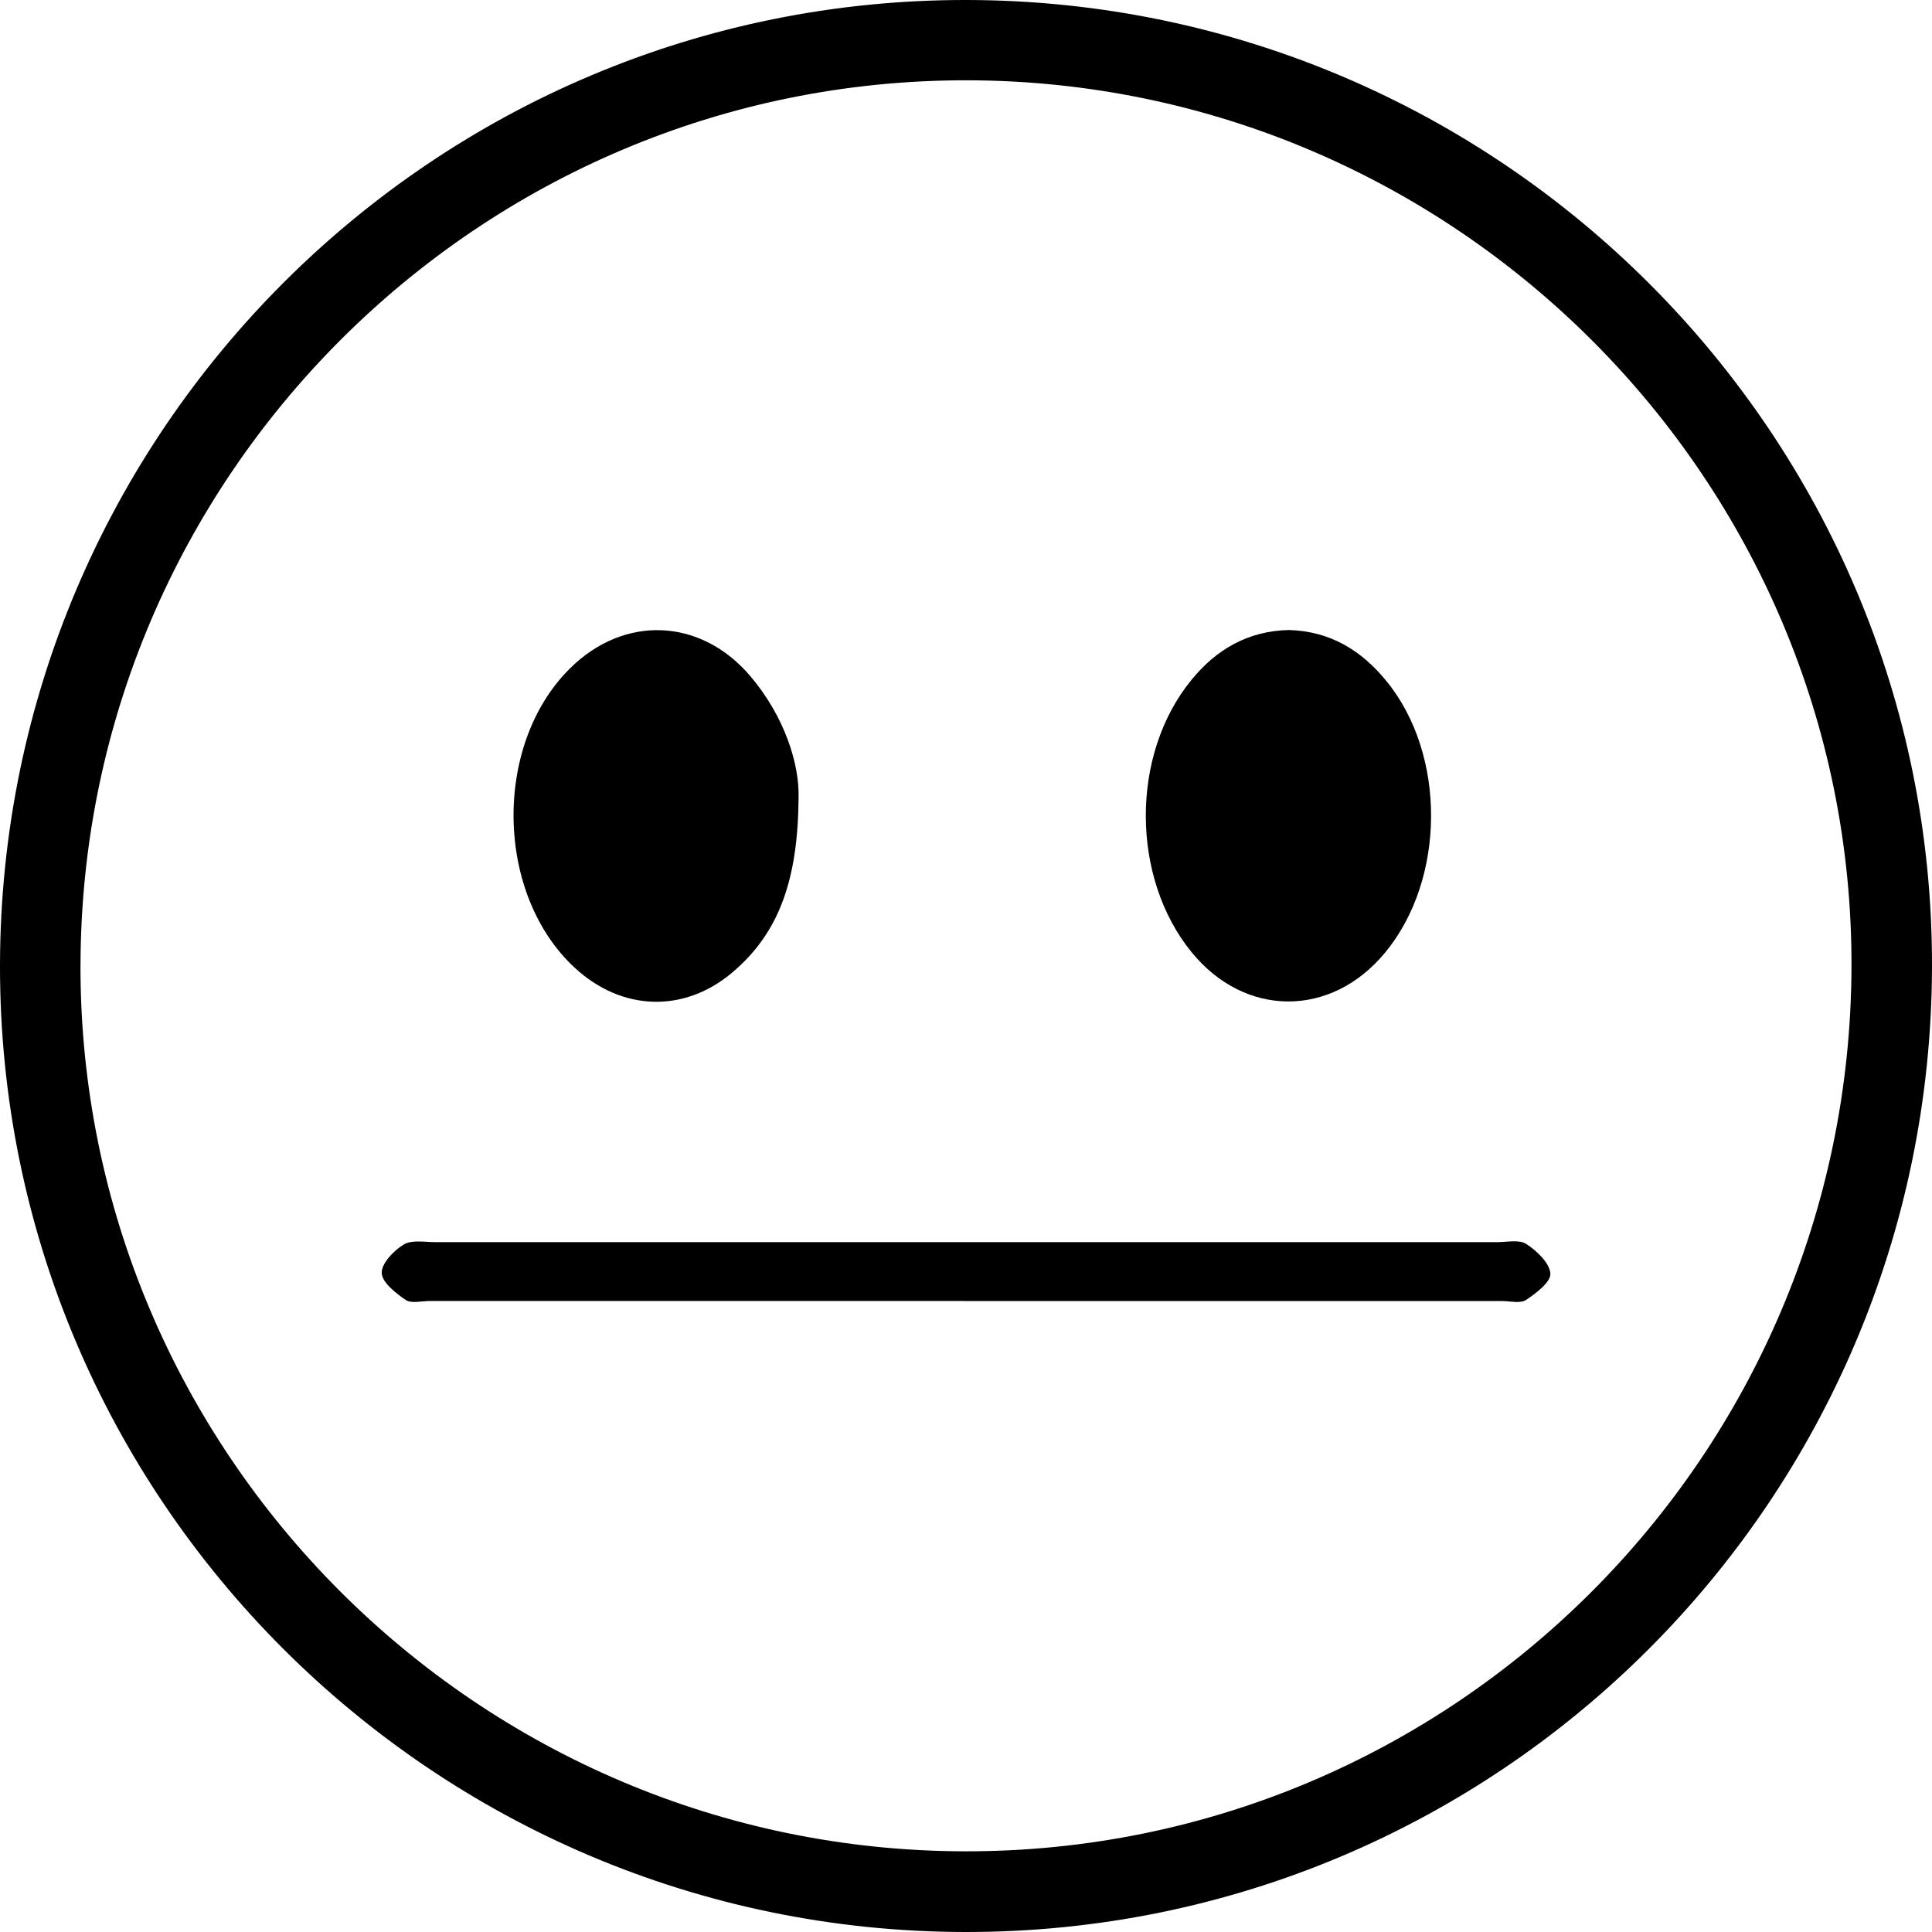
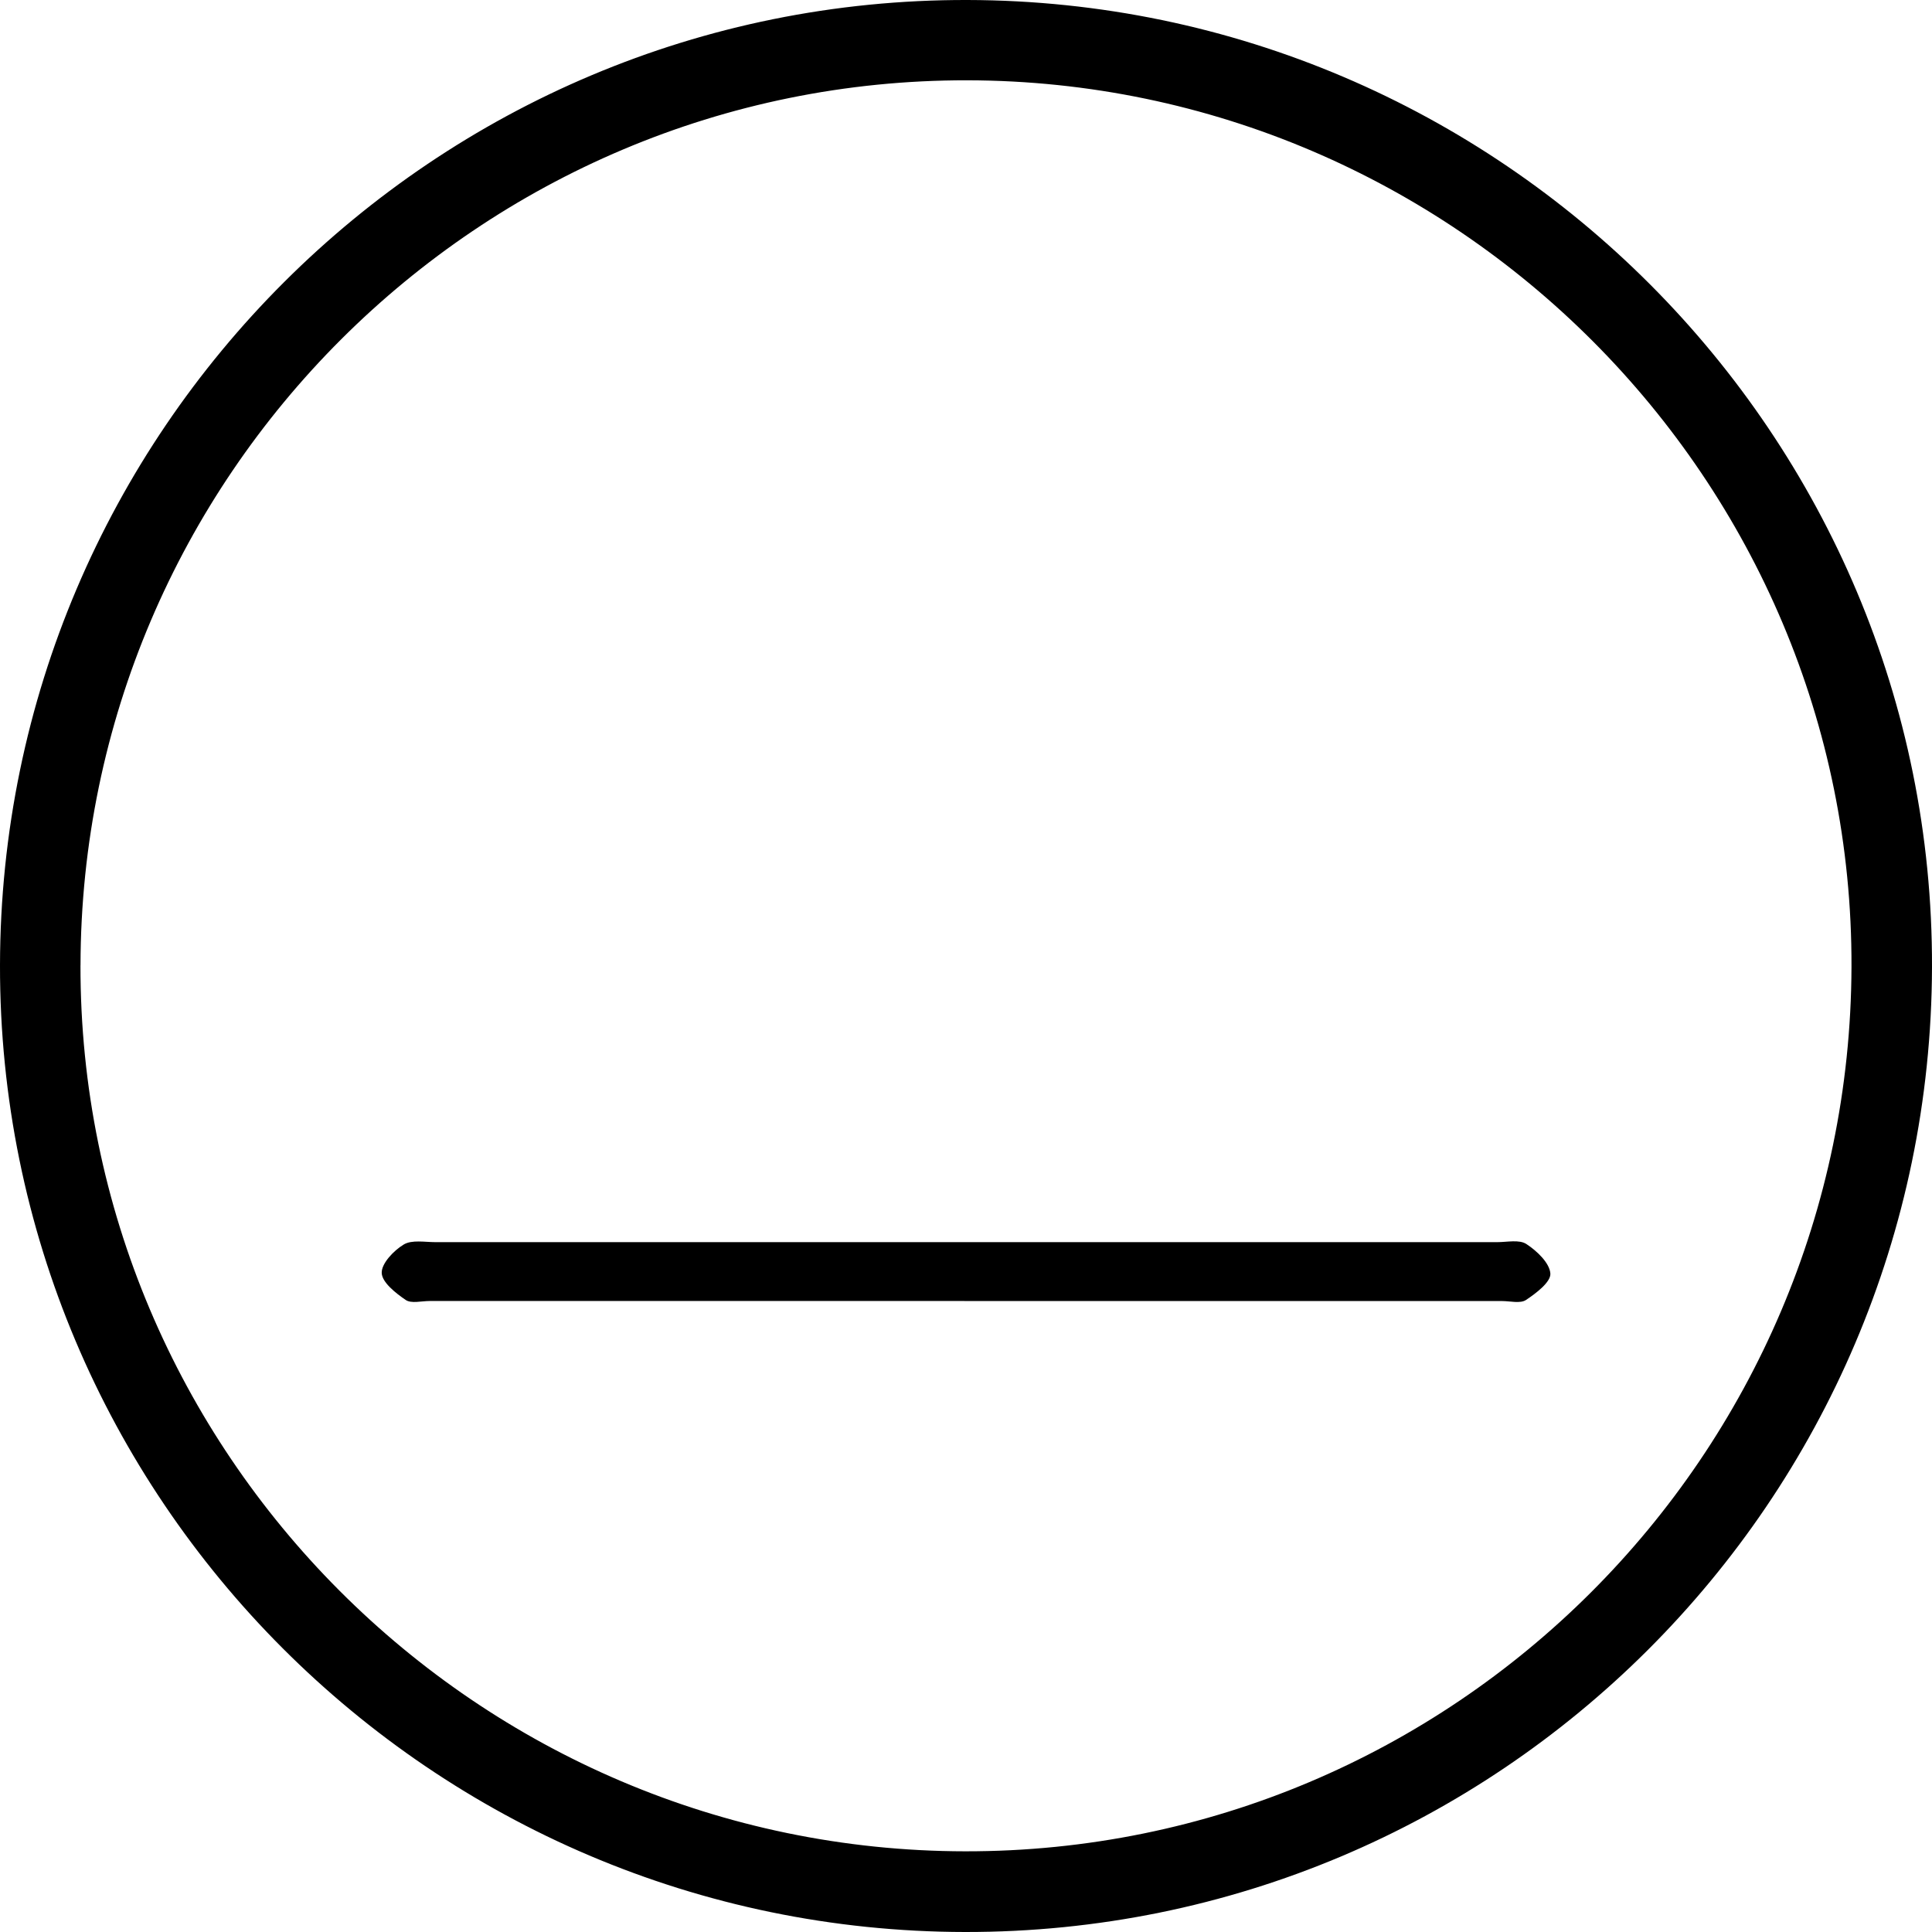
<svg xmlns="http://www.w3.org/2000/svg" id="Layer_1" data-name="Layer 1" viewBox="0 0 454.71 454.71">
  <title>8</title>
  <path d="M-4417.2,242.67C-4417,117.05-4314.93,15.21-4189.49,15.5s227.35,102.39,227,227.64c-0.35,125.64-102.2,227.25-227.59,227.07S-4417.39,368-4417.2,242.67Zm18.94,0c-0.17,114.69,93.37,208.39,208.21,208.55s208.23-93.1,208.61-208.15c0.38-114.57-93.25-208.46-208.09-208.67S-4398.08,127.71-4398.25,242.71Z" transform="translate(4417.2 -15.5)" />
-   <path d="M-4113.91,163.78c9.67,0.24,17.1,4.74,23,12,14.17,17.31,14,46.66-.31,63.94-12.71,15.37-33,15.3-45.57-.16-14.25-17.52-14.35-46.42-.08-63.93C-4131,168.36-4123.48,164-4113.91,163.78Z" transform="translate(4417.2 -15.5)" />
-   <path d="M-4229.25,203.16c-0.13,18.94-4.33,31.76-15.69,41.3s-26,9-37-1.2c-18.69-17.28-19.28-52.36-1.18-70.38,12.77-12.72,30.84-12,42.54,1.78C-4232.54,184.14-4229.05,195.28-4229.25,203.16Z" transform="translate(4417.2 -15.5)" />
  <path d="M-4190.21,321.7h-125.87c-1.92,0-4.32.65-5.64-.25-2.36-1.61-5.56-4.12-5.64-6.35s2.82-5.27,5.17-6.69c1.92-1.16,5-.56,7.52-0.56q124.91,0,249.82,0c2.34,0,5.21-.66,6.89.44,2.48,1.62,5.47,4.45,5.65,6.94,0.14,2-3.35,4.64-5.74,6.23-1.35.89-3.73,0.25-5.64,0.25h-126.51Z" transform="translate(4417.2 -15.5)" />
</svg>